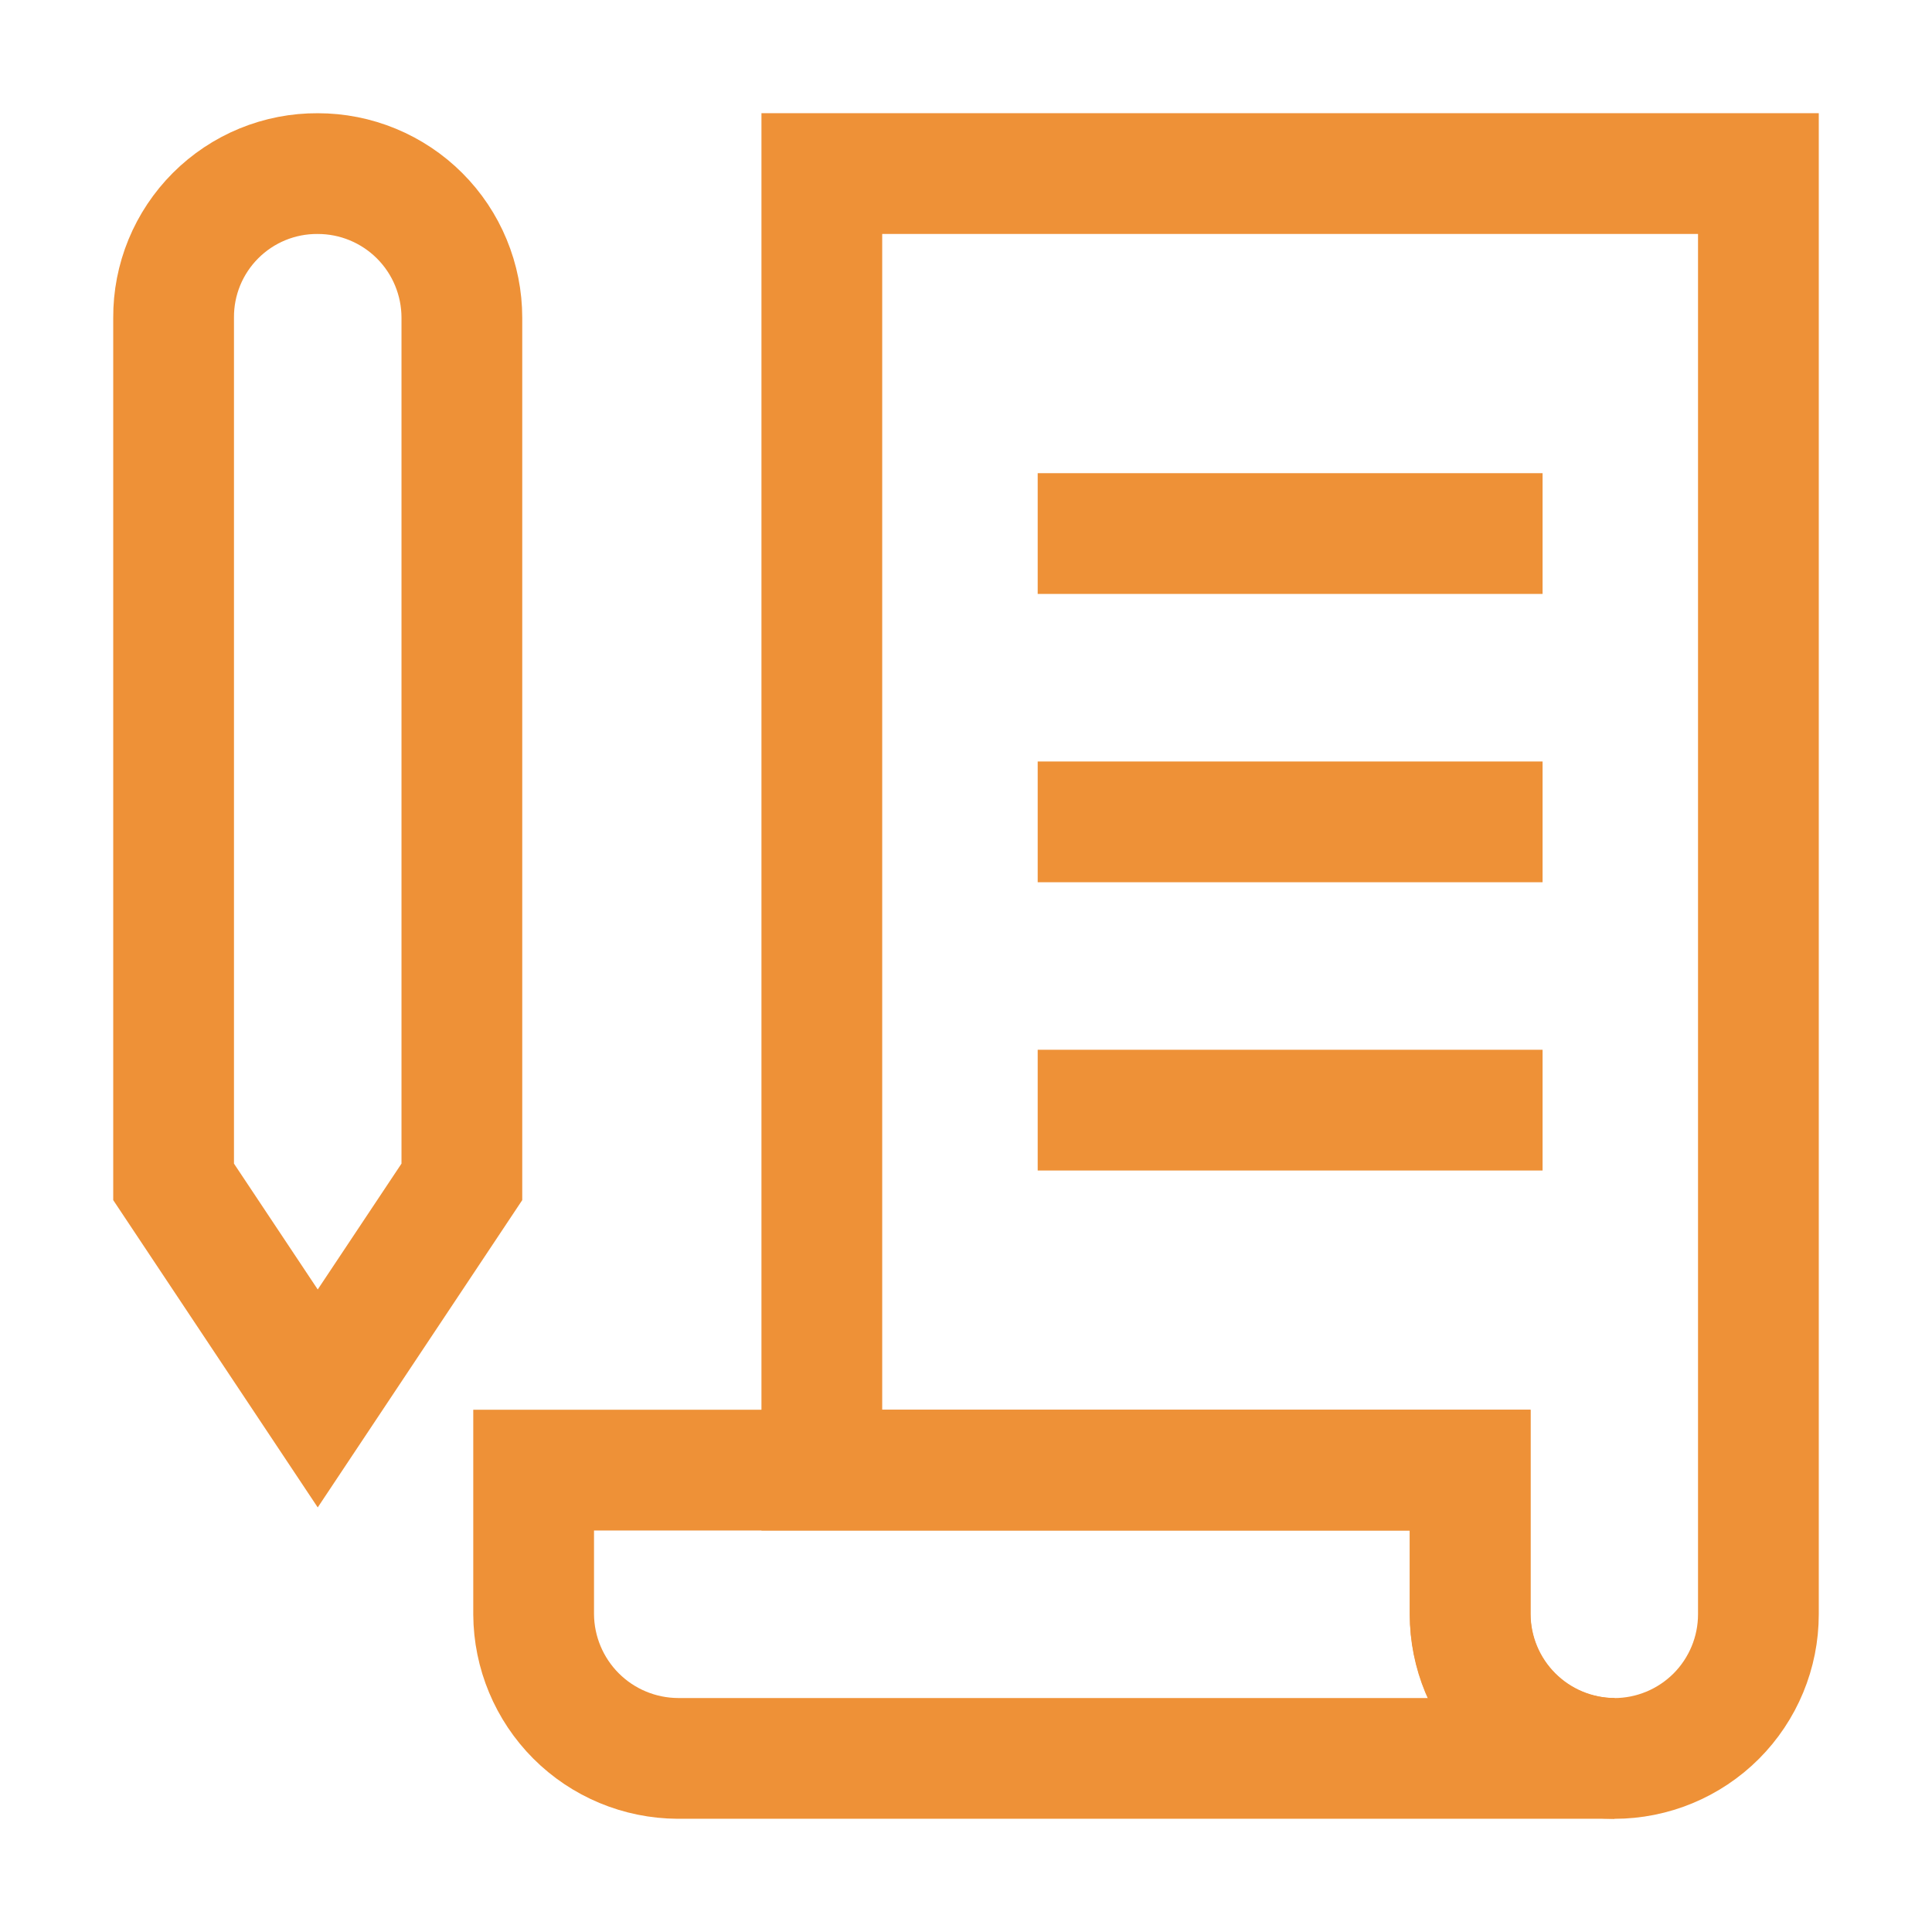
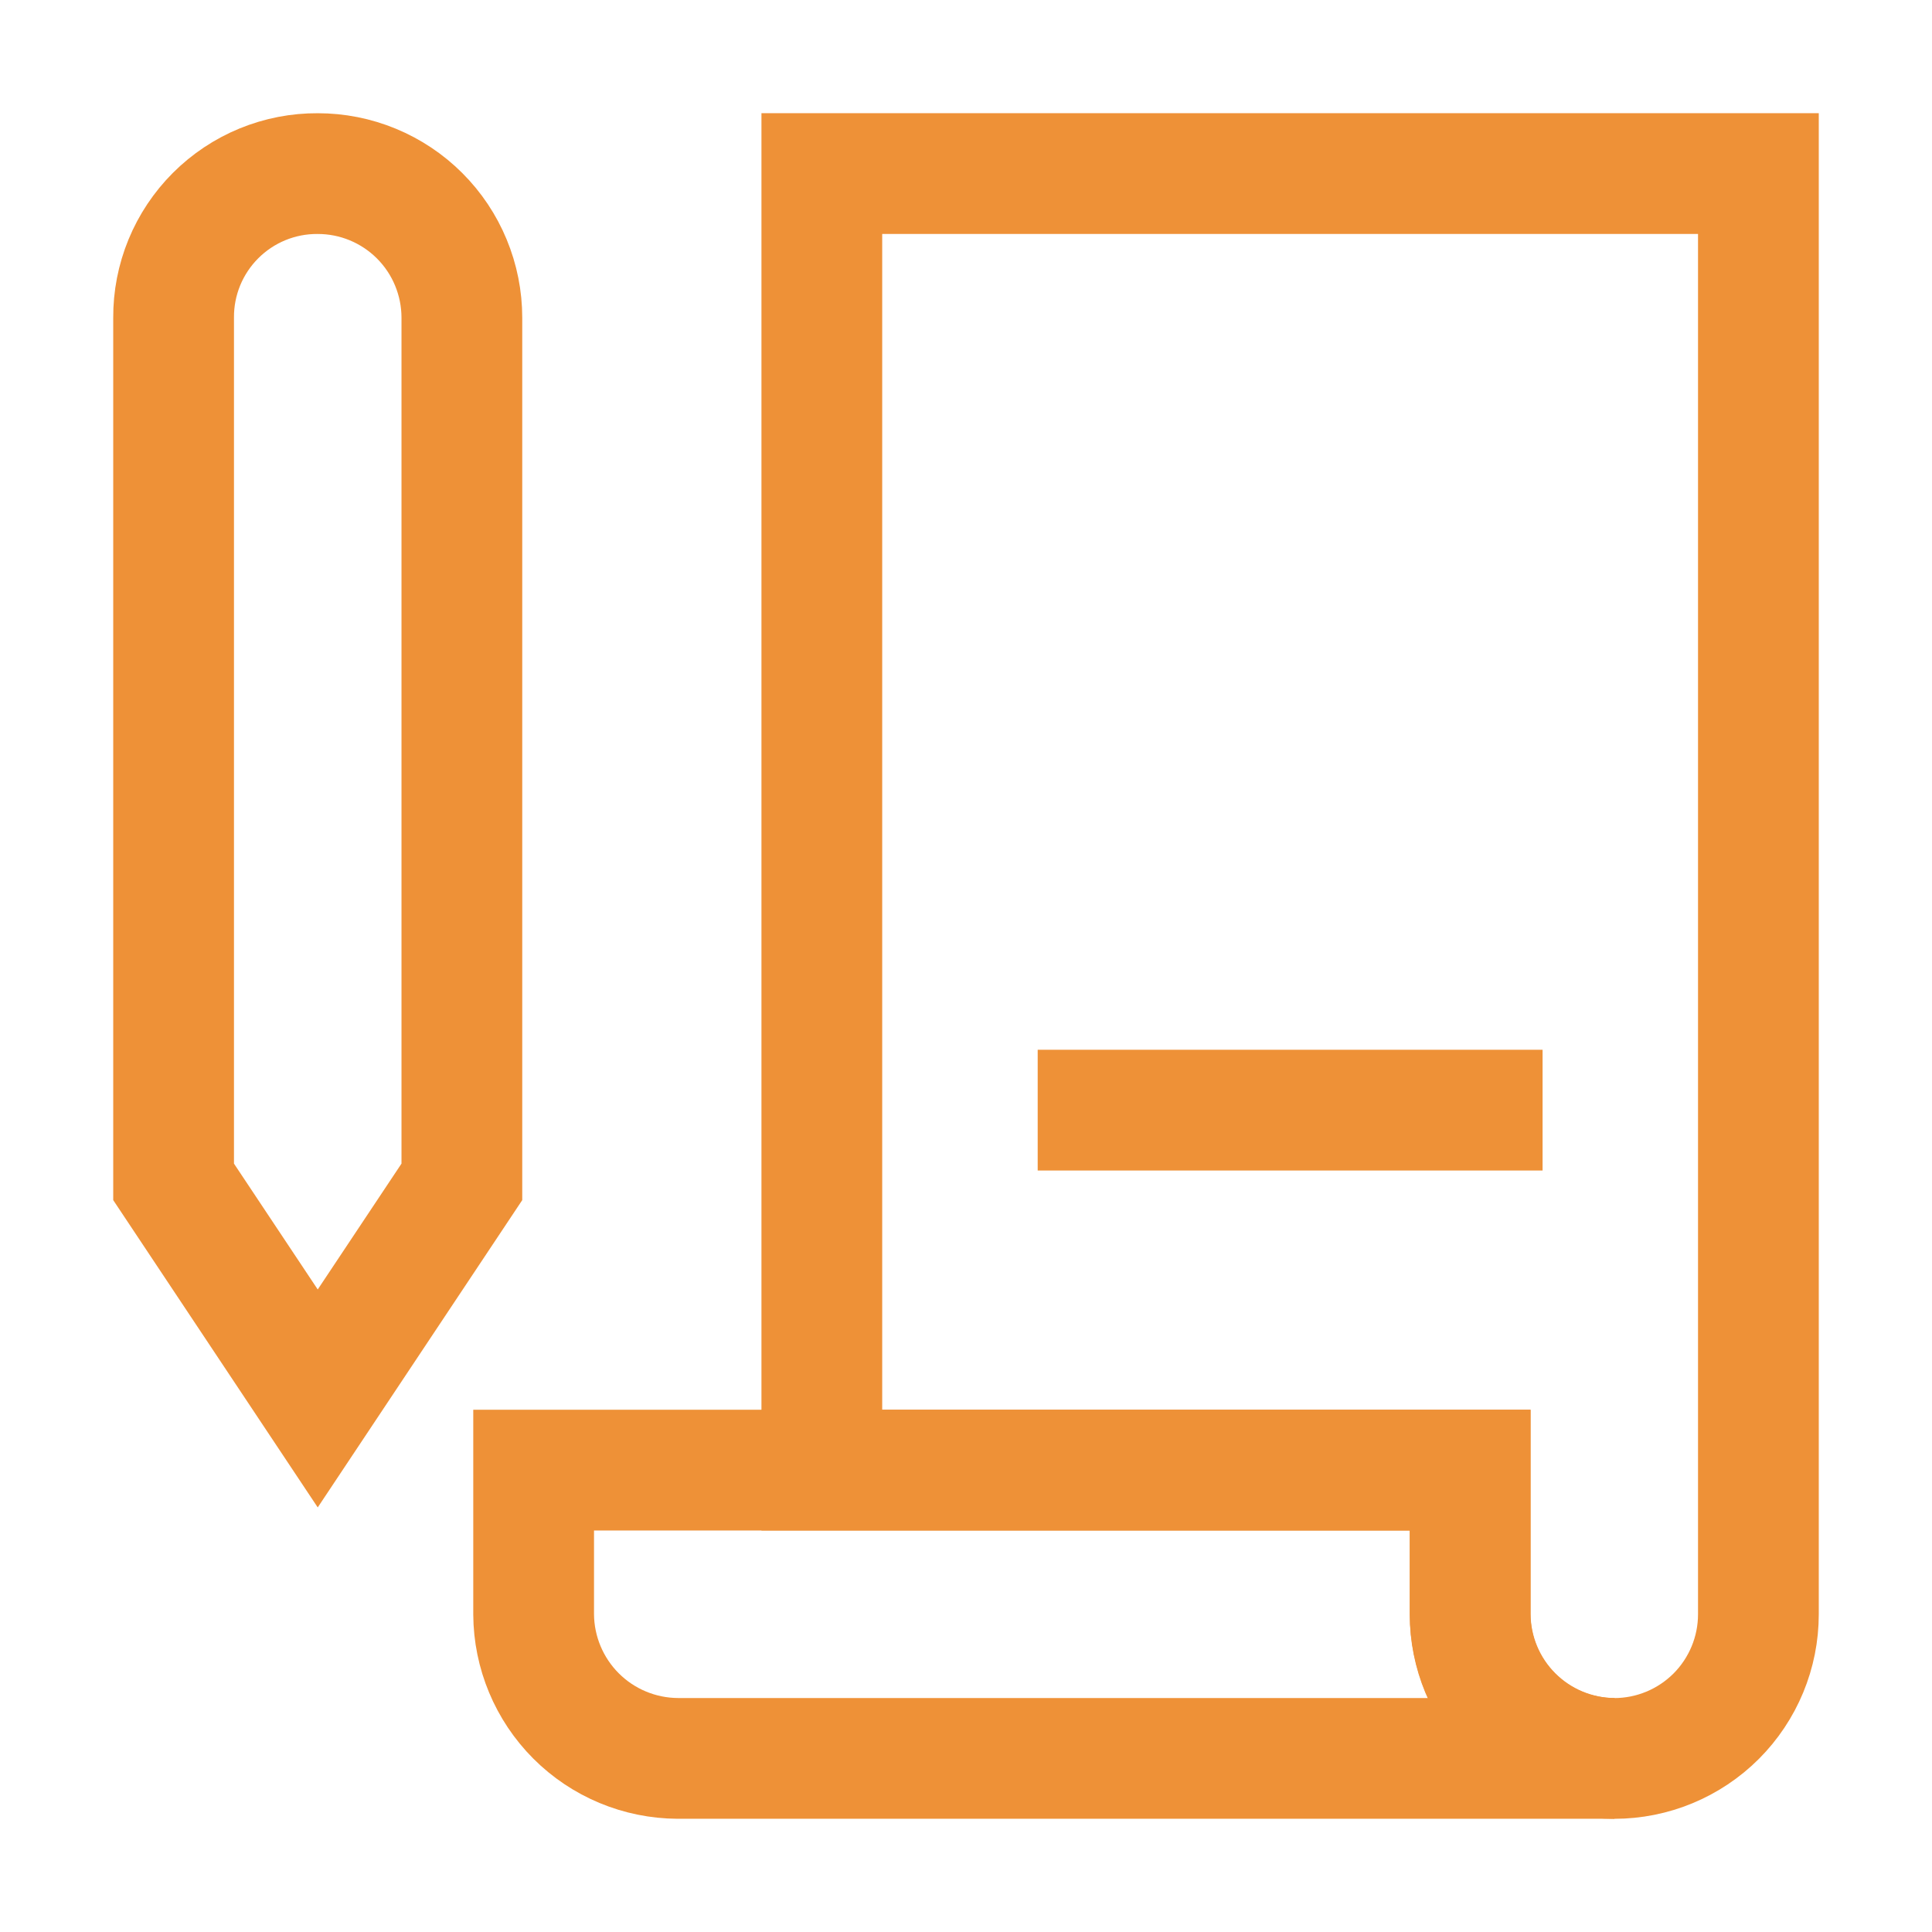
<svg xmlns="http://www.w3.org/2000/svg" width="48" height="48" viewBox="0 0 48 48" fill="none">
-   <path d="M11.475 29.363L7.894 34.744L4.313 29.363V7.894C4.31 7.423 4.401 6.956 4.58 6.52C4.759 6.085 5.023 5.689 5.356 5.356C5.689 5.023 6.085 4.759 6.52 4.58C6.956 4.401 7.423 4.31 7.894 4.313C8.364 4.313 8.83 4.405 9.264 4.585C9.699 4.765 10.094 5.029 10.426 5.361C10.759 5.694 11.023 6.089 11.202 6.523C11.382 6.958 11.475 7.423 11.475 7.894V29.363Z" stroke="#EE9137" stroke-width="3" stroke-miterlimit="10" />
+   <path d="M11.475 29.363L7.894 34.744L4.313 29.363V7.894C4.31 7.423 4.401 6.956 4.58 6.52C4.759 6.085 5.023 5.689 5.356 5.356C5.689 5.023 6.085 4.759 6.52 4.58C6.956 4.401 7.423 4.31 7.894 4.313C8.364 4.313 8.83 4.405 9.264 4.585C9.699 4.765 10.094 5.029 10.426 5.361C10.759 5.694 11.023 6.089 11.202 6.523C11.382 6.958 11.475 7.423 11.475 7.894Z" stroke="#EE9137" stroke-width="3" stroke-miterlimit="10" />
  <path d="M40.108 43.687H16.839C15.891 43.682 14.983 43.304 14.312 42.633C13.642 41.962 13.263 41.054 13.258 40.106V36.525H36.527V40.106C36.532 41.054 36.91 41.962 37.581 42.633C38.252 43.304 39.16 43.682 40.108 43.687Z" stroke="#EE9137" stroke-width="3" stroke-miterlimit="10" />
  <path d="M43.687 4.312V40.106C43.687 41.056 43.309 41.967 42.638 42.639C41.966 43.31 41.055 43.688 40.105 43.688C39.156 43.688 38.245 43.31 37.573 42.639C36.901 41.967 36.524 41.056 36.524 40.106V36.525H20.418V4.312H43.687Z" stroke="#EE9137" stroke-width="3" stroke-miterlimit="10" />
-   <path d="M25.781 13.256H38.325" stroke="#EE9137" stroke-width="3" stroke-miterlimit="10" />
-   <path d="M25.781 20.419H38.325" stroke="#EE9137" stroke-width="3" stroke-miterlimit="10" />
  <path d="M25.781 27.581H38.325" stroke="#EE9137" stroke-width="3" stroke-miterlimit="10" />
</svg>